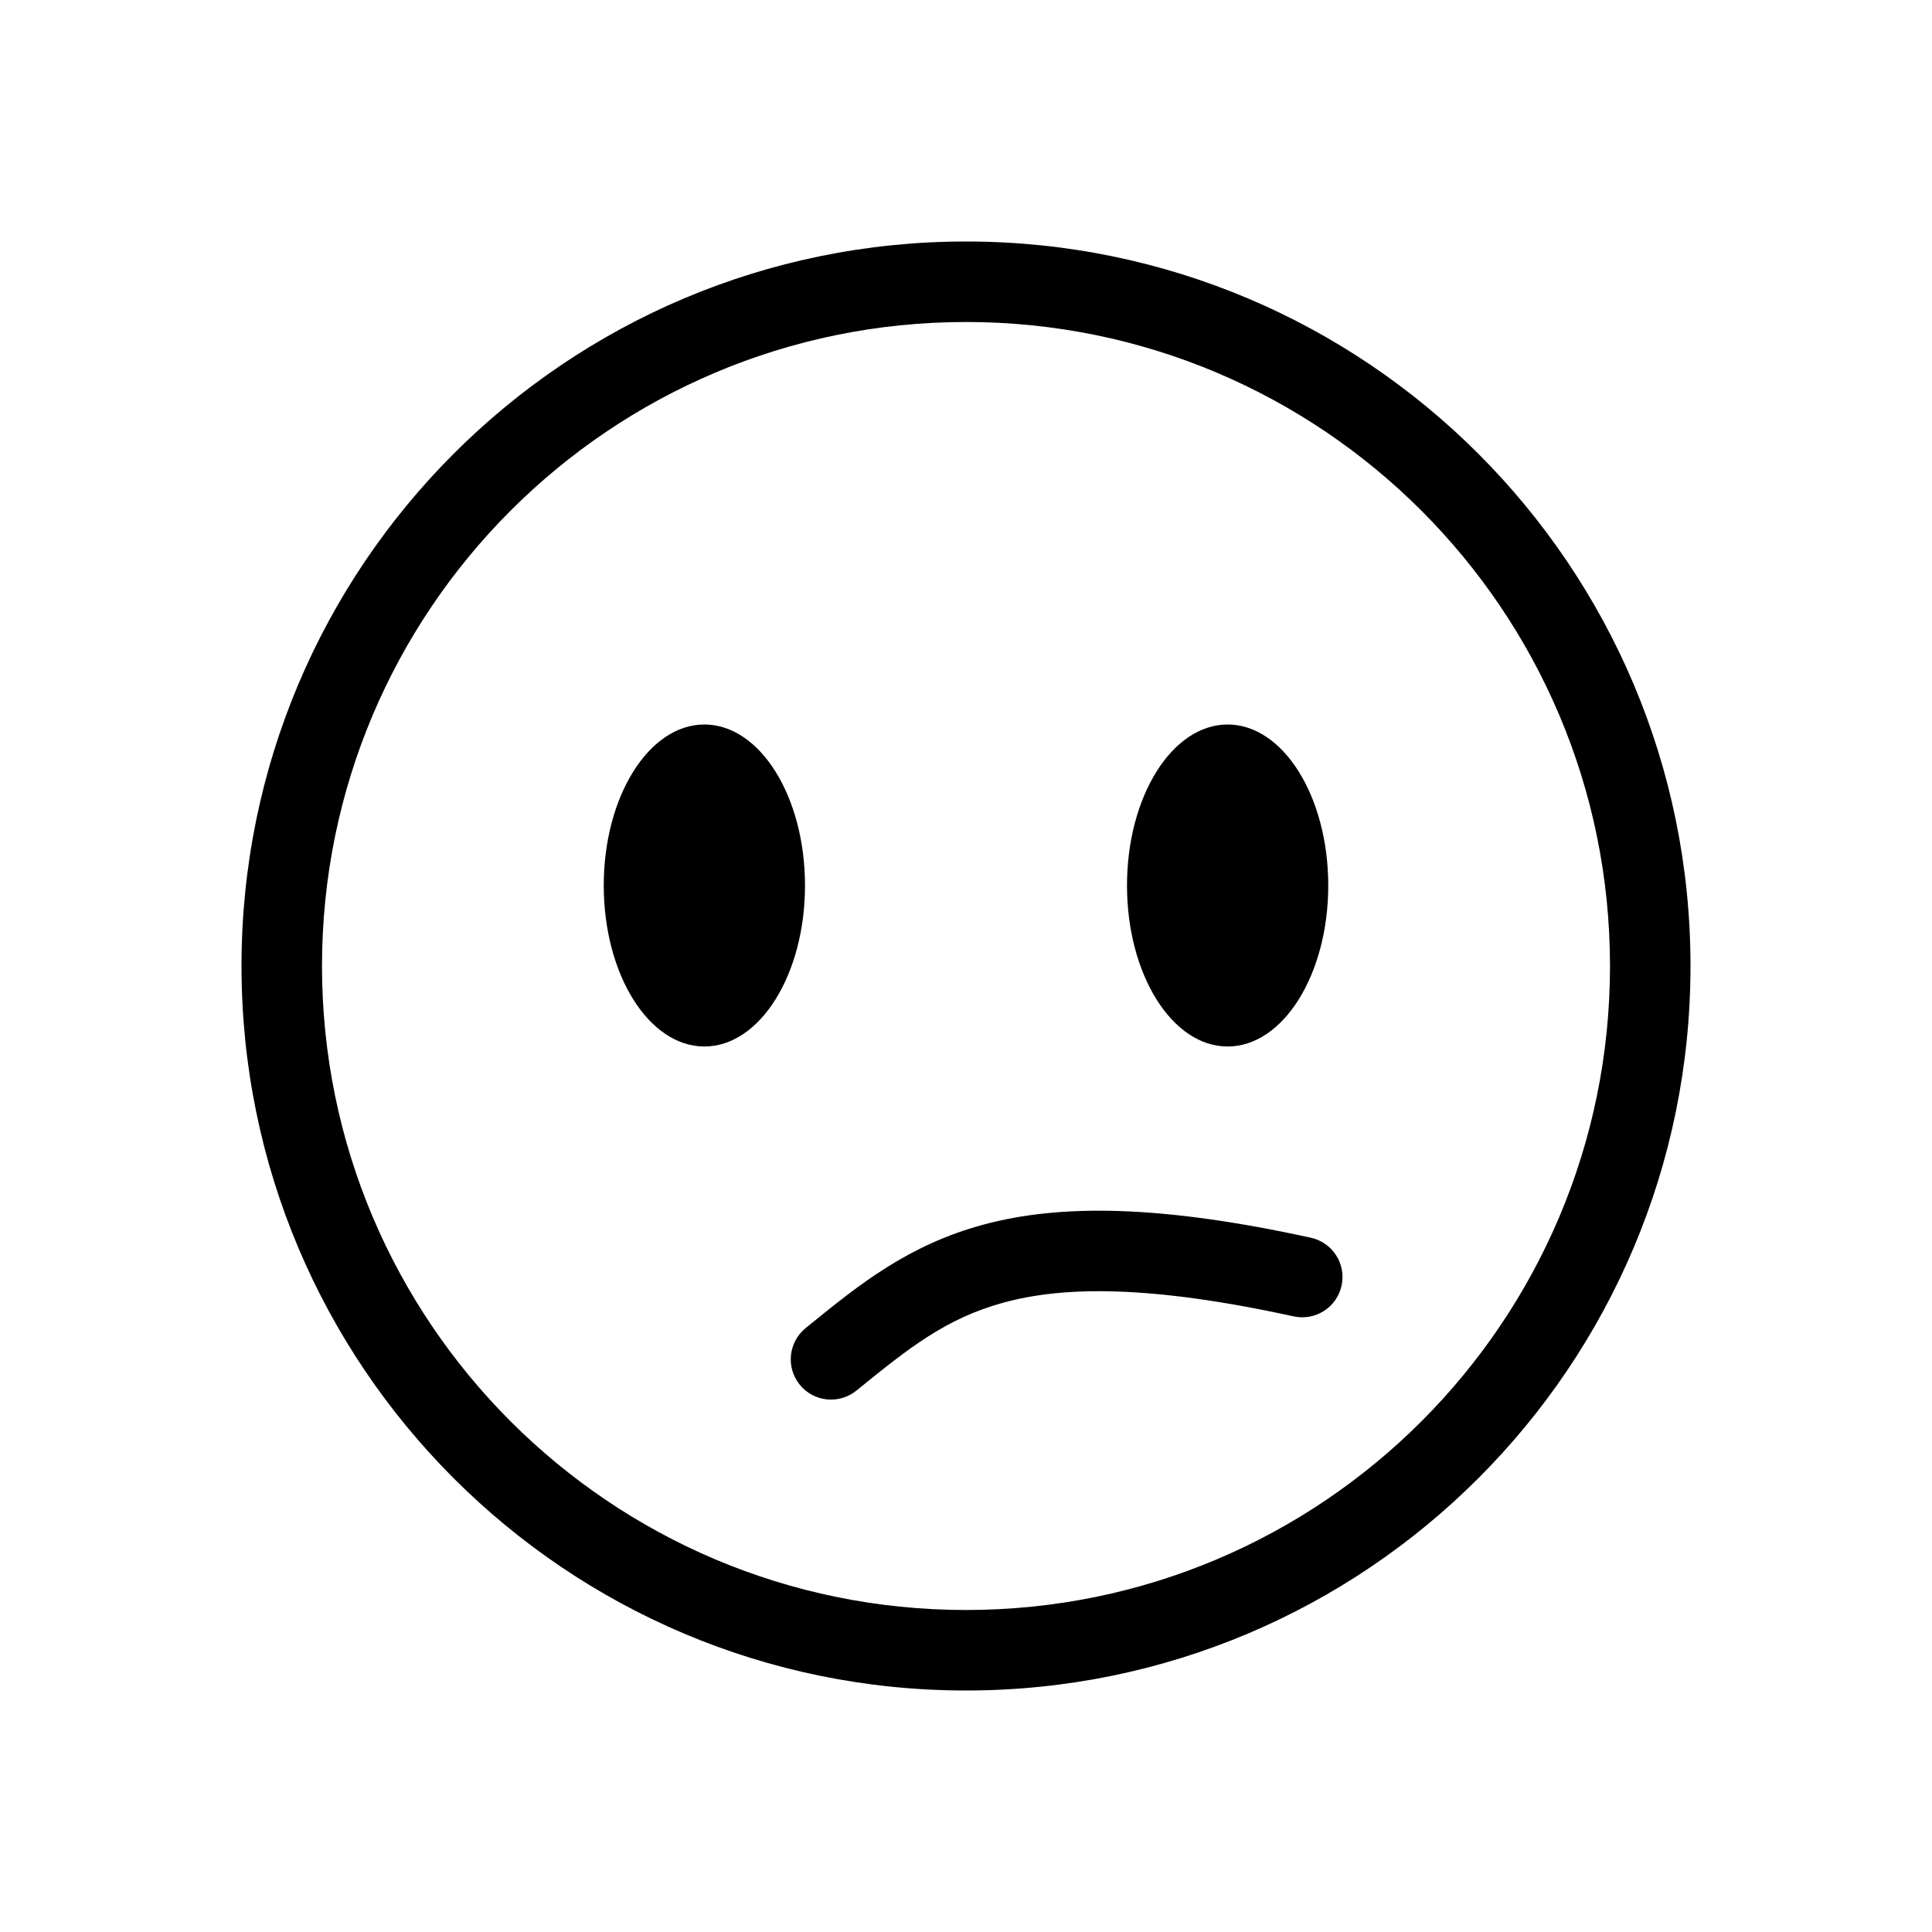
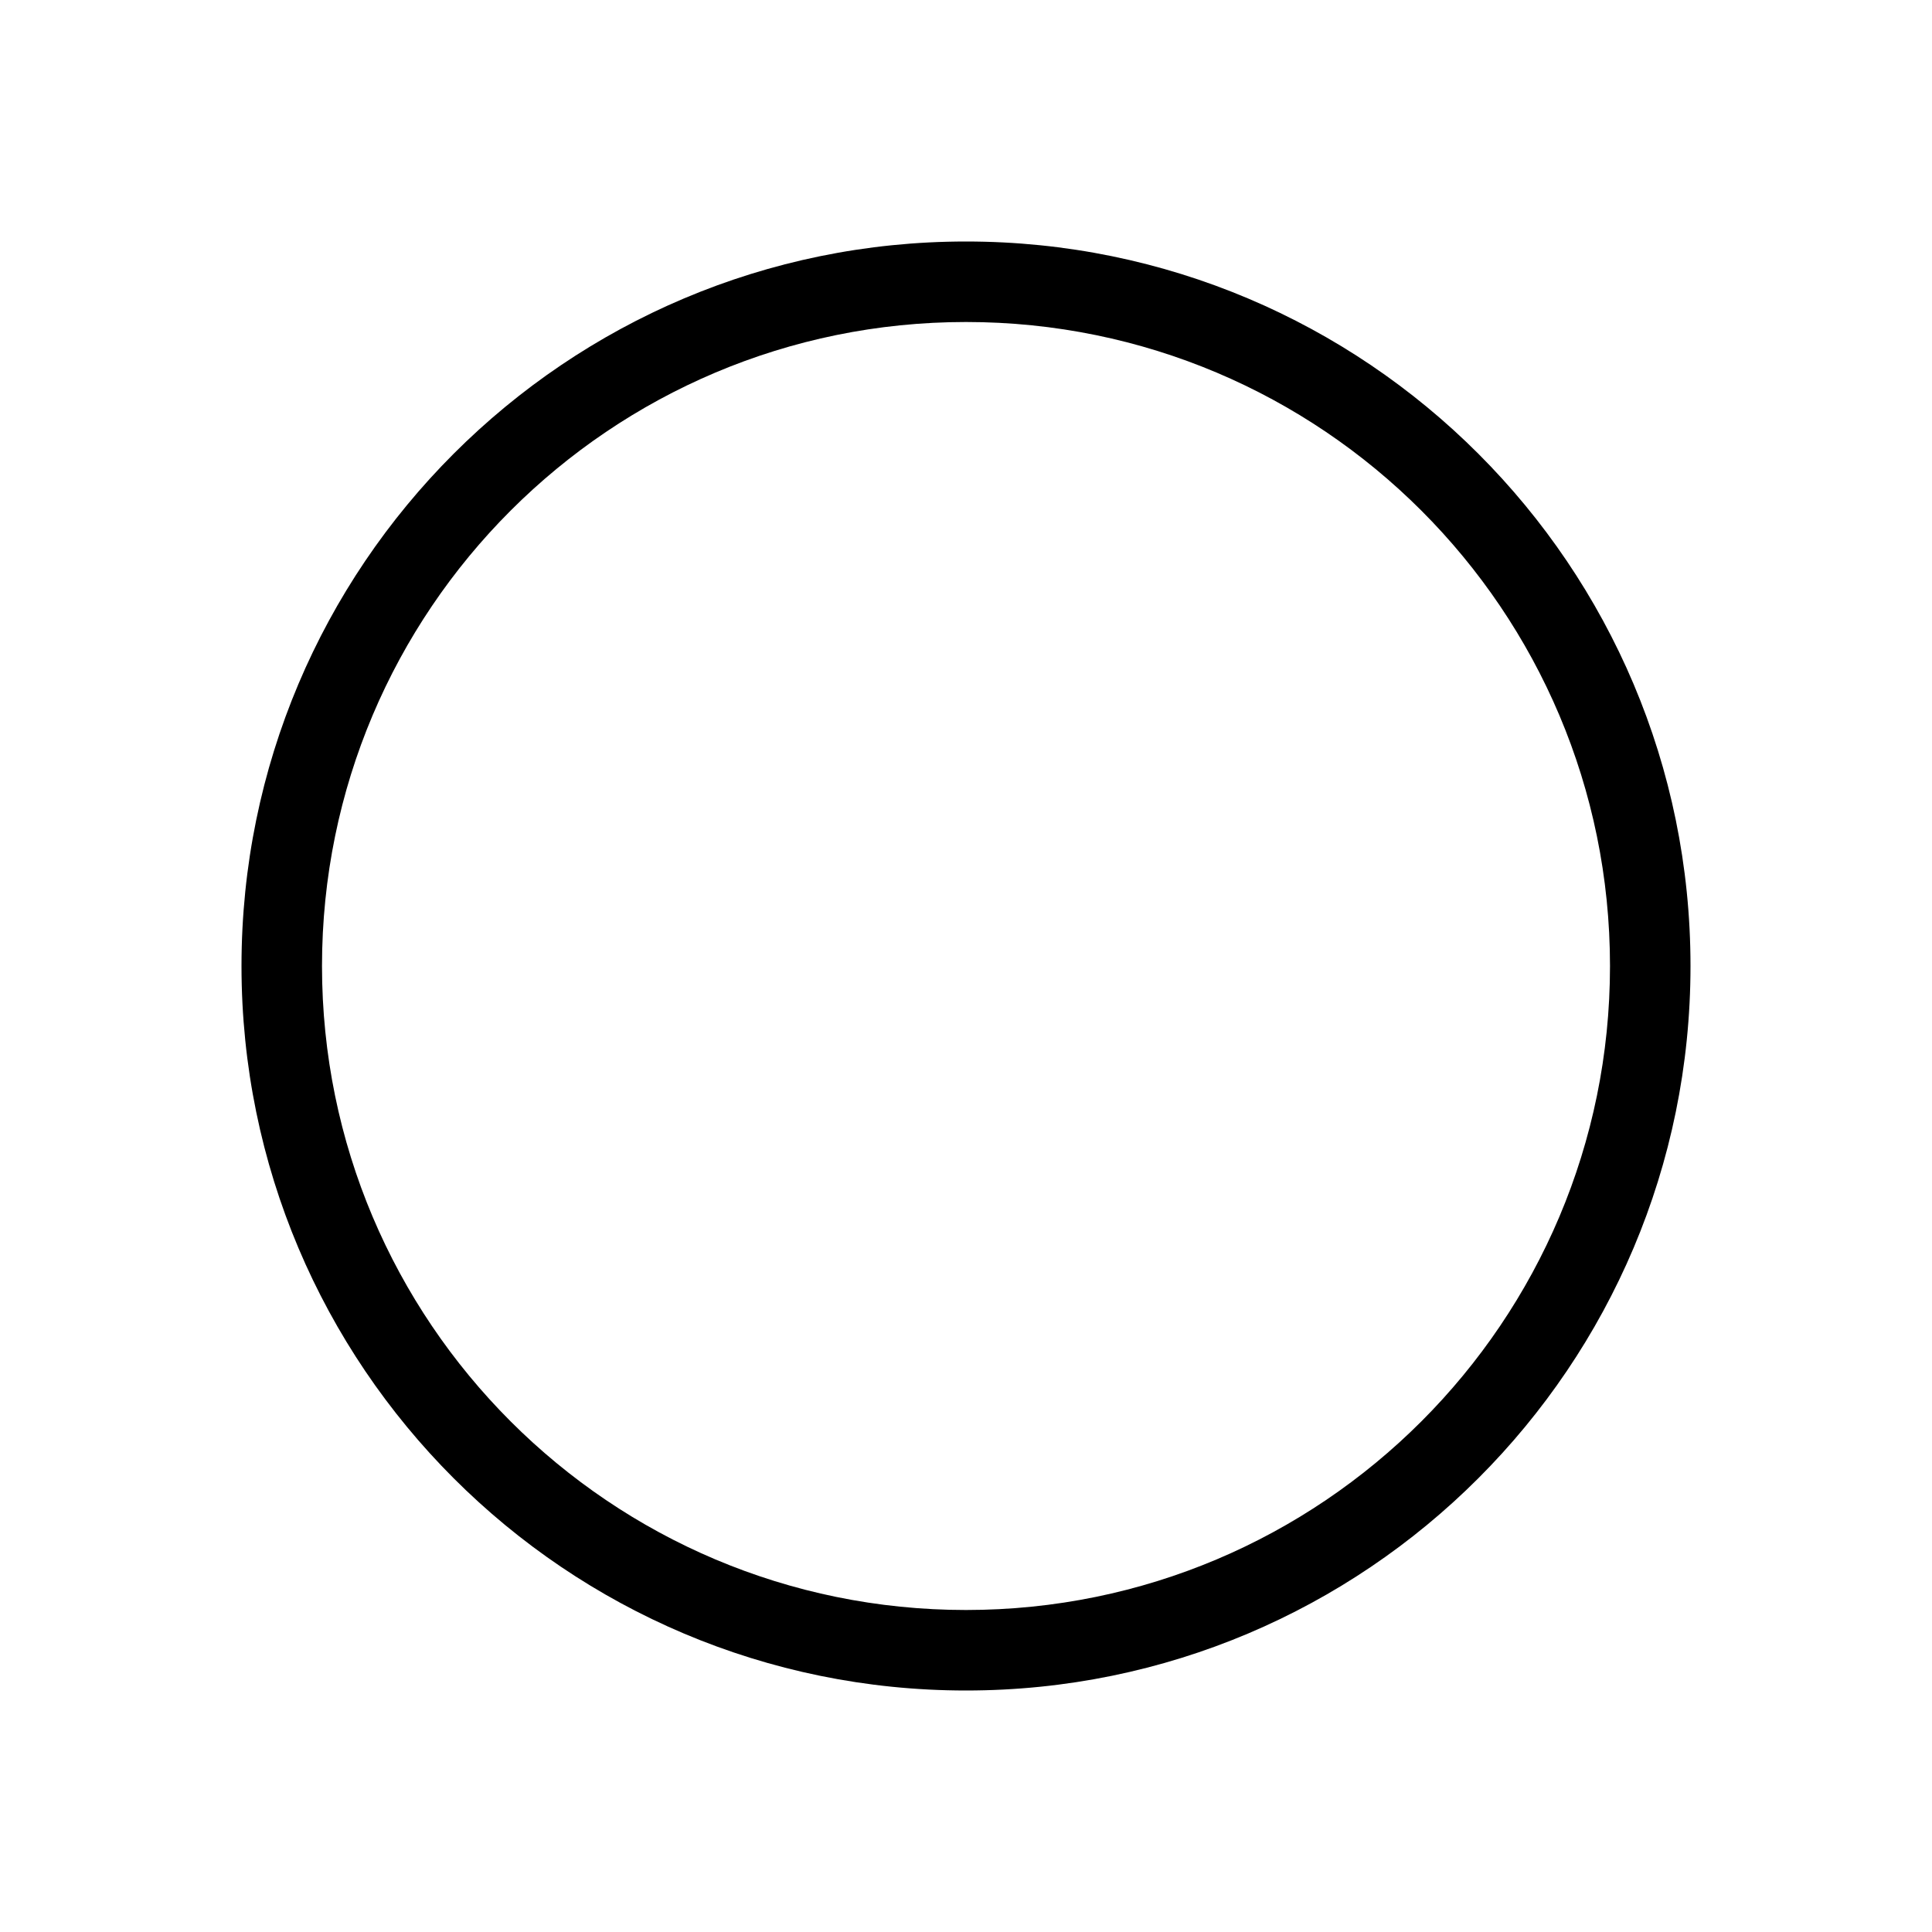
<svg xmlns="http://www.w3.org/2000/svg" width="48" height="48" viewBox="0 0 48 48" fill="none">
  <path fill-rule="evenodd" clip-rule="evenodd" d="M24 40C32.837 40 40 32.837 40 24C40 15.163 32.837 8 24 8C15.163 8 8 15.163 8 24C8 32.837 15.163 40 24 40ZM24 42C33.941 42 42 33.941 42 24C42 14.059 33.941 6 24 6C14.059 6 6 14.059 6 24C6 33.941 14.059 42 24 42Z" fill="currentColor" />
-   <path fill-rule="evenodd" clip-rule="evenodd" d="M17.5 26C18.881 26 20 24.209 20 22C20 19.791 18.881 18 17.5 18C16.119 18 15 19.791 15 22C15 24.209 16.119 26 17.5 26ZM30.5 26C31.881 26 33 24.209 33 22C33 19.791 31.881 18 30.5 18C29.119 18 28 19.791 28 22C28 24.209 29.119 26 30.5 26Z" fill="currentColor" />
-   <path fill-rule="evenodd" clip-rule="evenodd" d="M21.32 34.514L21.276 34.55C20.846 34.897 20.216 34.831 19.869 34.402C19.521 33.972 19.588 33.343 20.017 32.995C20.061 32.959 20.106 32.923 20.15 32.887C21.334 31.927 22.561 30.932 24.424 30.428C26.346 29.908 28.833 29.934 32.568 30.751C33.107 30.869 33.449 31.402 33.331 31.941C33.213 32.481 32.68 32.823 32.14 32.705C28.548 31.919 26.425 31.959 24.947 32.359C23.497 32.751 22.56 33.509 21.32 34.514Z" fill="currentColor" />
</svg>